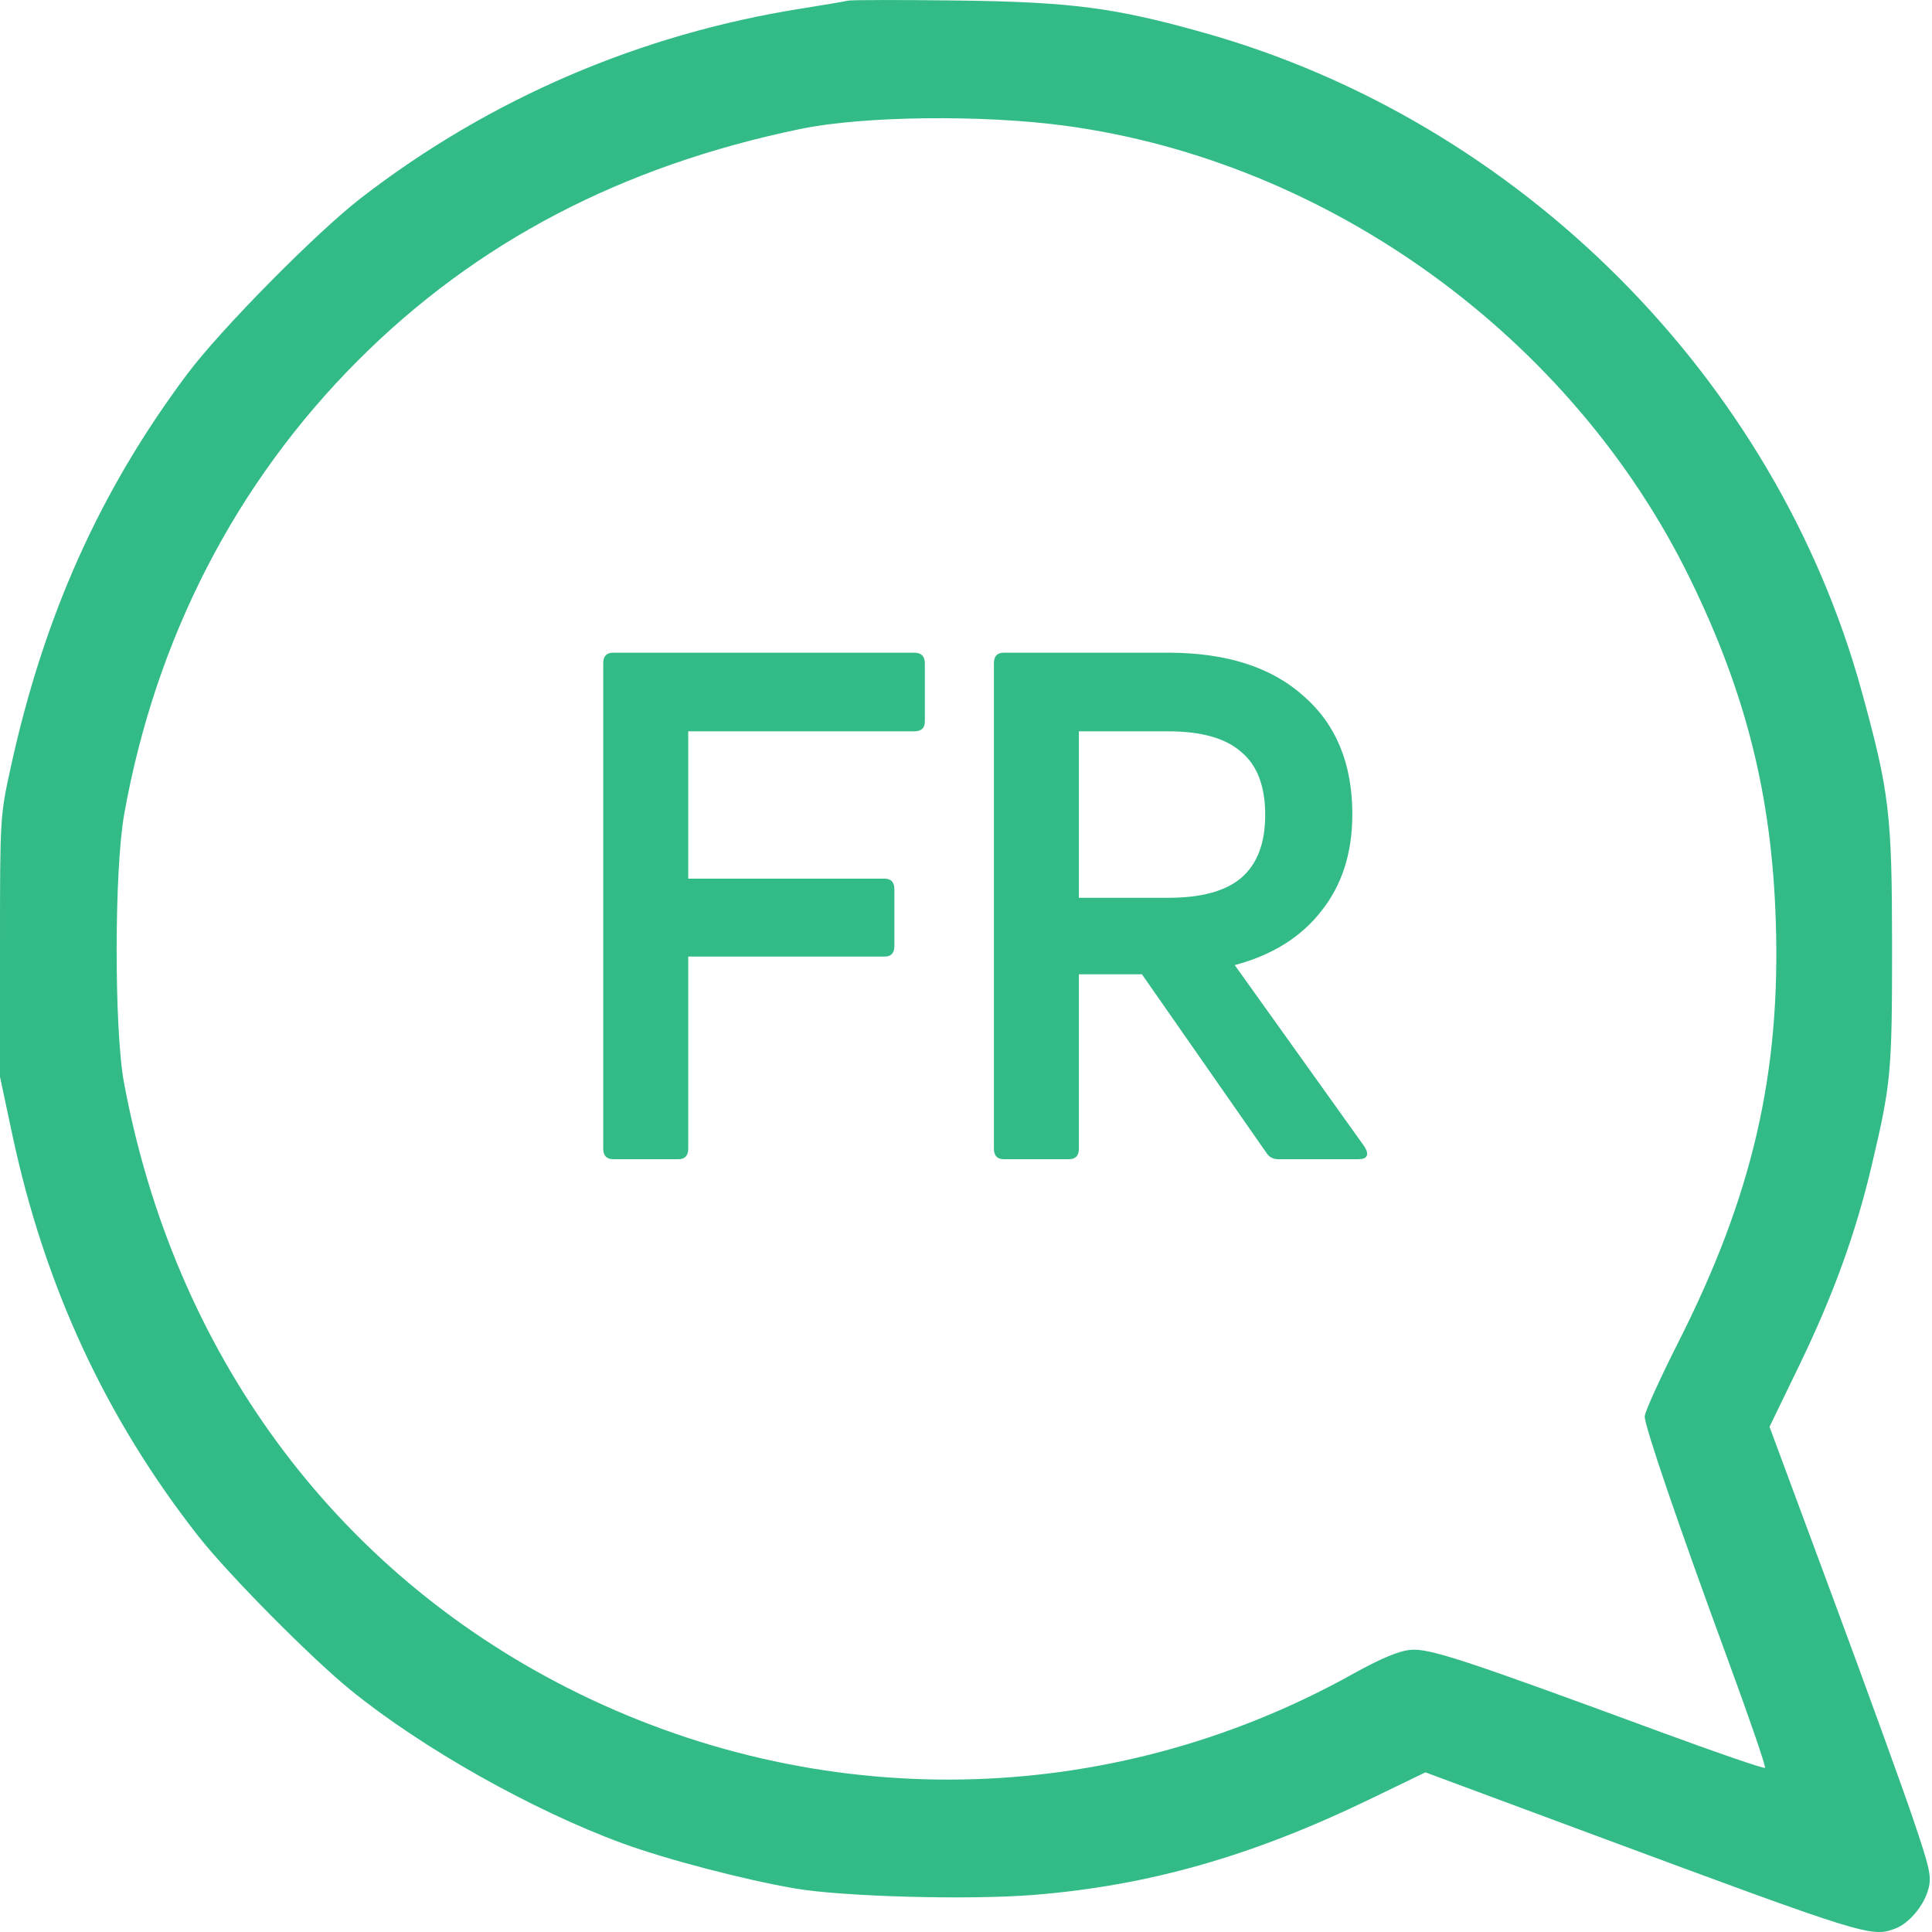
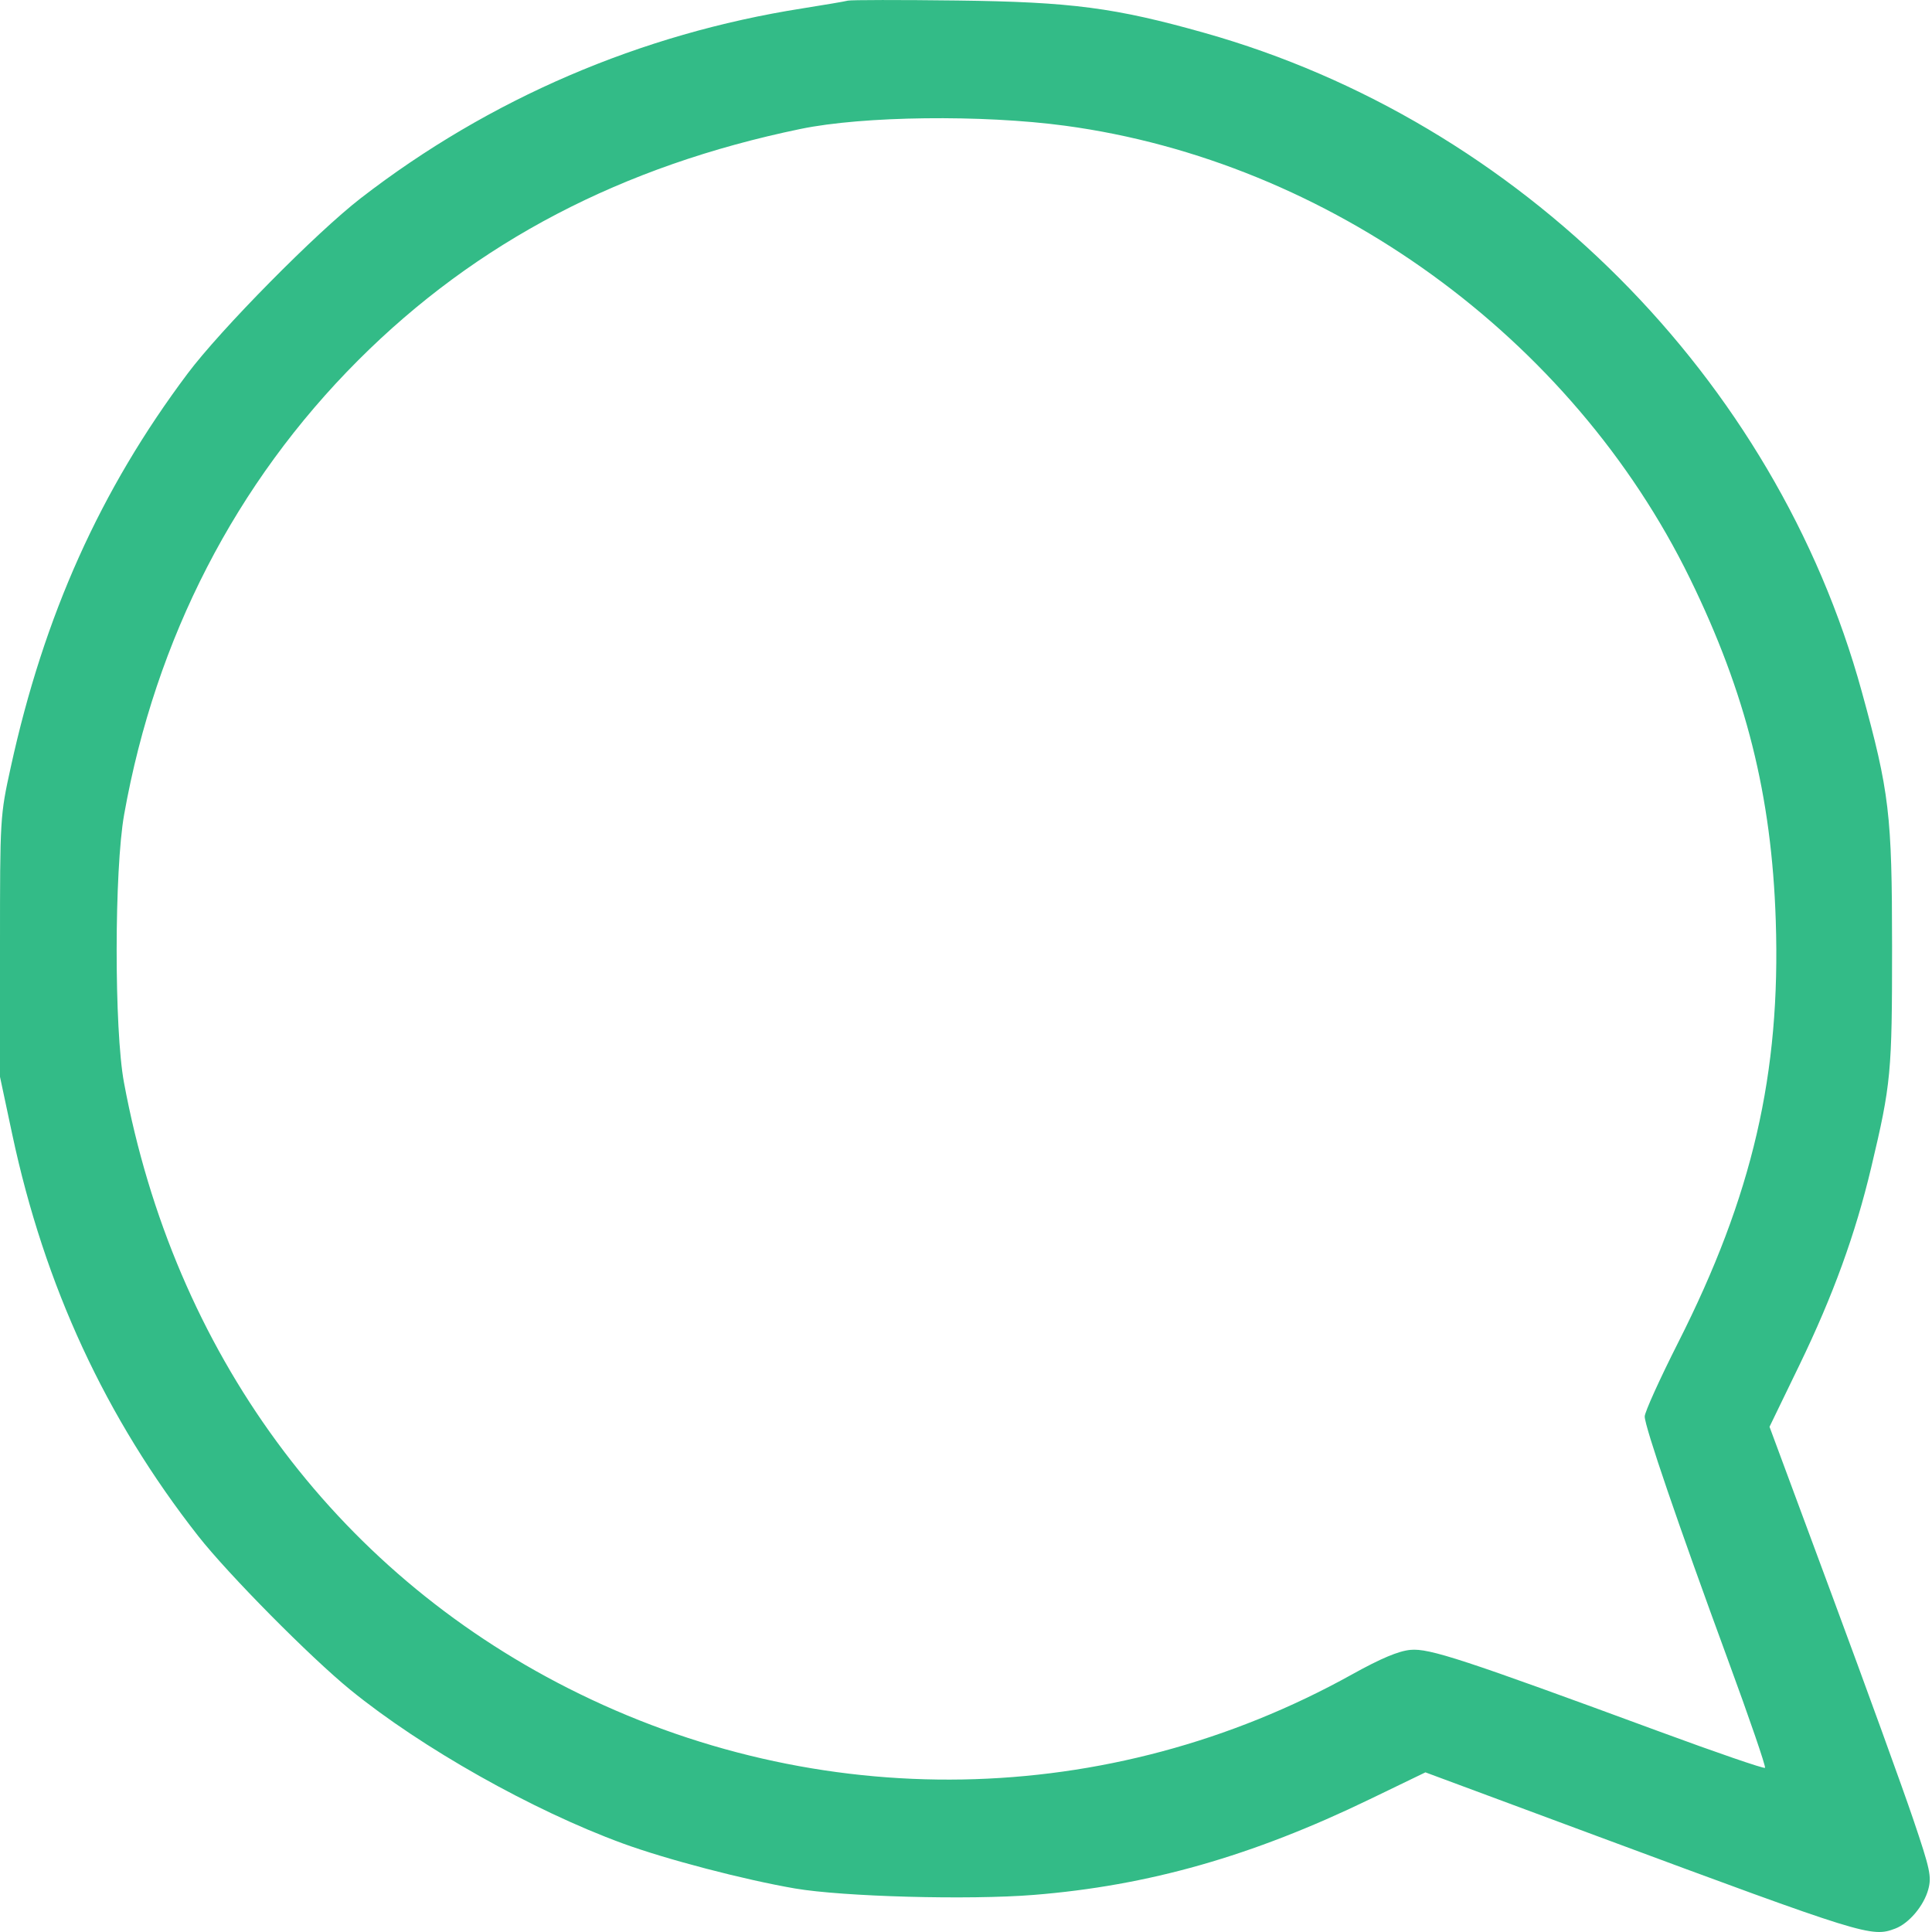
<svg xmlns="http://www.w3.org/2000/svg" width="30" height="30" viewBox="0 0 30 30" fill="none">
  <path fill-rule="evenodd" clip-rule="evenodd" d="M13.165 0.01C13.117 0.023 12.8 0.076 12.462 0.13C9.945 0.525 7.596 1.535 5.6 3.079C4.908 3.615 3.427 5.115 2.913 5.801C1.557 7.609 0.683 9.555 0.167 11.913C0.001 12.669 0 12.693 0 14.698V16.721L0.19 17.614C0.691 19.968 1.641 22.019 3.079 23.853C3.544 24.445 4.819 25.734 5.443 26.242C6.55 27.143 8.266 28.11 9.668 28.624C10.344 28.872 11.554 29.188 12.344 29.324C13.093 29.452 15.046 29.505 16.052 29.424C17.832 29.281 19.442 28.823 21.271 27.938L22.134 27.521L24.789 28.507C28.959 30.055 29.061 30.087 29.429 29.947C29.643 29.866 29.873 29.593 29.942 29.339C29.996 29.14 29.971 29.025 29.71 28.254C29.55 27.78 28.982 26.214 28.448 24.774L27.477 22.155L27.941 21.197C28.464 20.117 28.811 19.162 29.056 18.129C29.365 16.827 29.38 16.662 29.38 14.698C29.379 12.64 29.339 12.302 28.91 10.741C27.573 5.87 23.601 1.89 18.701 0.51C17.314 0.119 16.637 0.03 14.866 0.008C13.979 -0.003 13.214 -0.002 13.165 0.01ZM16.537 1.952C20.636 2.504 24.41 5.237 26.241 8.982C27.111 10.762 27.511 12.353 27.574 14.297C27.652 16.67 27.213 18.567 26.056 20.852C25.772 21.414 25.539 21.928 25.539 21.995C25.539 22.151 26.06 23.675 26.828 25.765C27.163 26.676 27.423 27.434 27.407 27.451C27.39 27.467 26.653 27.214 25.769 26.888C22.713 25.762 22.194 25.592 21.902 25.619C21.717 25.636 21.441 25.752 20.993 26.001C17.216 28.1 12.7 28.179 8.823 26.215C5.177 24.368 2.702 20.992 1.925 16.809C1.772 15.987 1.774 13.509 1.928 12.646C2.416 9.912 3.661 7.496 5.562 5.594C7.399 3.756 9.657 2.576 12.432 2.002C13.401 1.801 15.252 1.779 16.537 1.952Z" fill="#33BB87" />
-   <path d="M14.361 10.3V11.202C14.361 11.305 14.306 11.356 14.196 11.356H10.687V13.644H13.734C13.837 13.644 13.888 13.699 13.888 13.809V14.689C13.888 14.799 13.837 14.854 13.734 14.854H10.687V17.835C10.687 17.945 10.636 18 10.533 18H9.521C9.419 18 9.367 17.945 9.367 17.835V10.3C9.367 10.19 9.419 10.135 9.521 10.135H14.196C14.306 10.135 14.361 10.19 14.361 10.3ZM21.087 18H19.844C19.763 18 19.701 17.963 19.657 17.89L17.732 15.129H16.753V17.835C16.753 17.945 16.702 18 16.599 18H15.587C15.484 18 15.433 17.945 15.433 17.835V10.3C15.433 10.19 15.484 10.135 15.587 10.135H18.139C19.041 10.135 19.741 10.359 20.24 10.806C20.746 11.246 20.999 11.858 20.999 12.643C20.999 13.244 20.838 13.747 20.515 14.15C20.2 14.553 19.752 14.832 19.173 14.986L21.186 17.802C21.267 17.934 21.234 18 21.087 18ZM18.139 11.356H16.753V13.941H18.139C18.652 13.941 19.03 13.838 19.272 13.633C19.521 13.42 19.646 13.094 19.646 12.654C19.646 12.207 19.521 11.88 19.272 11.675C19.03 11.462 18.652 11.356 18.139 11.356Z" fill="#33BB87" />
</svg>